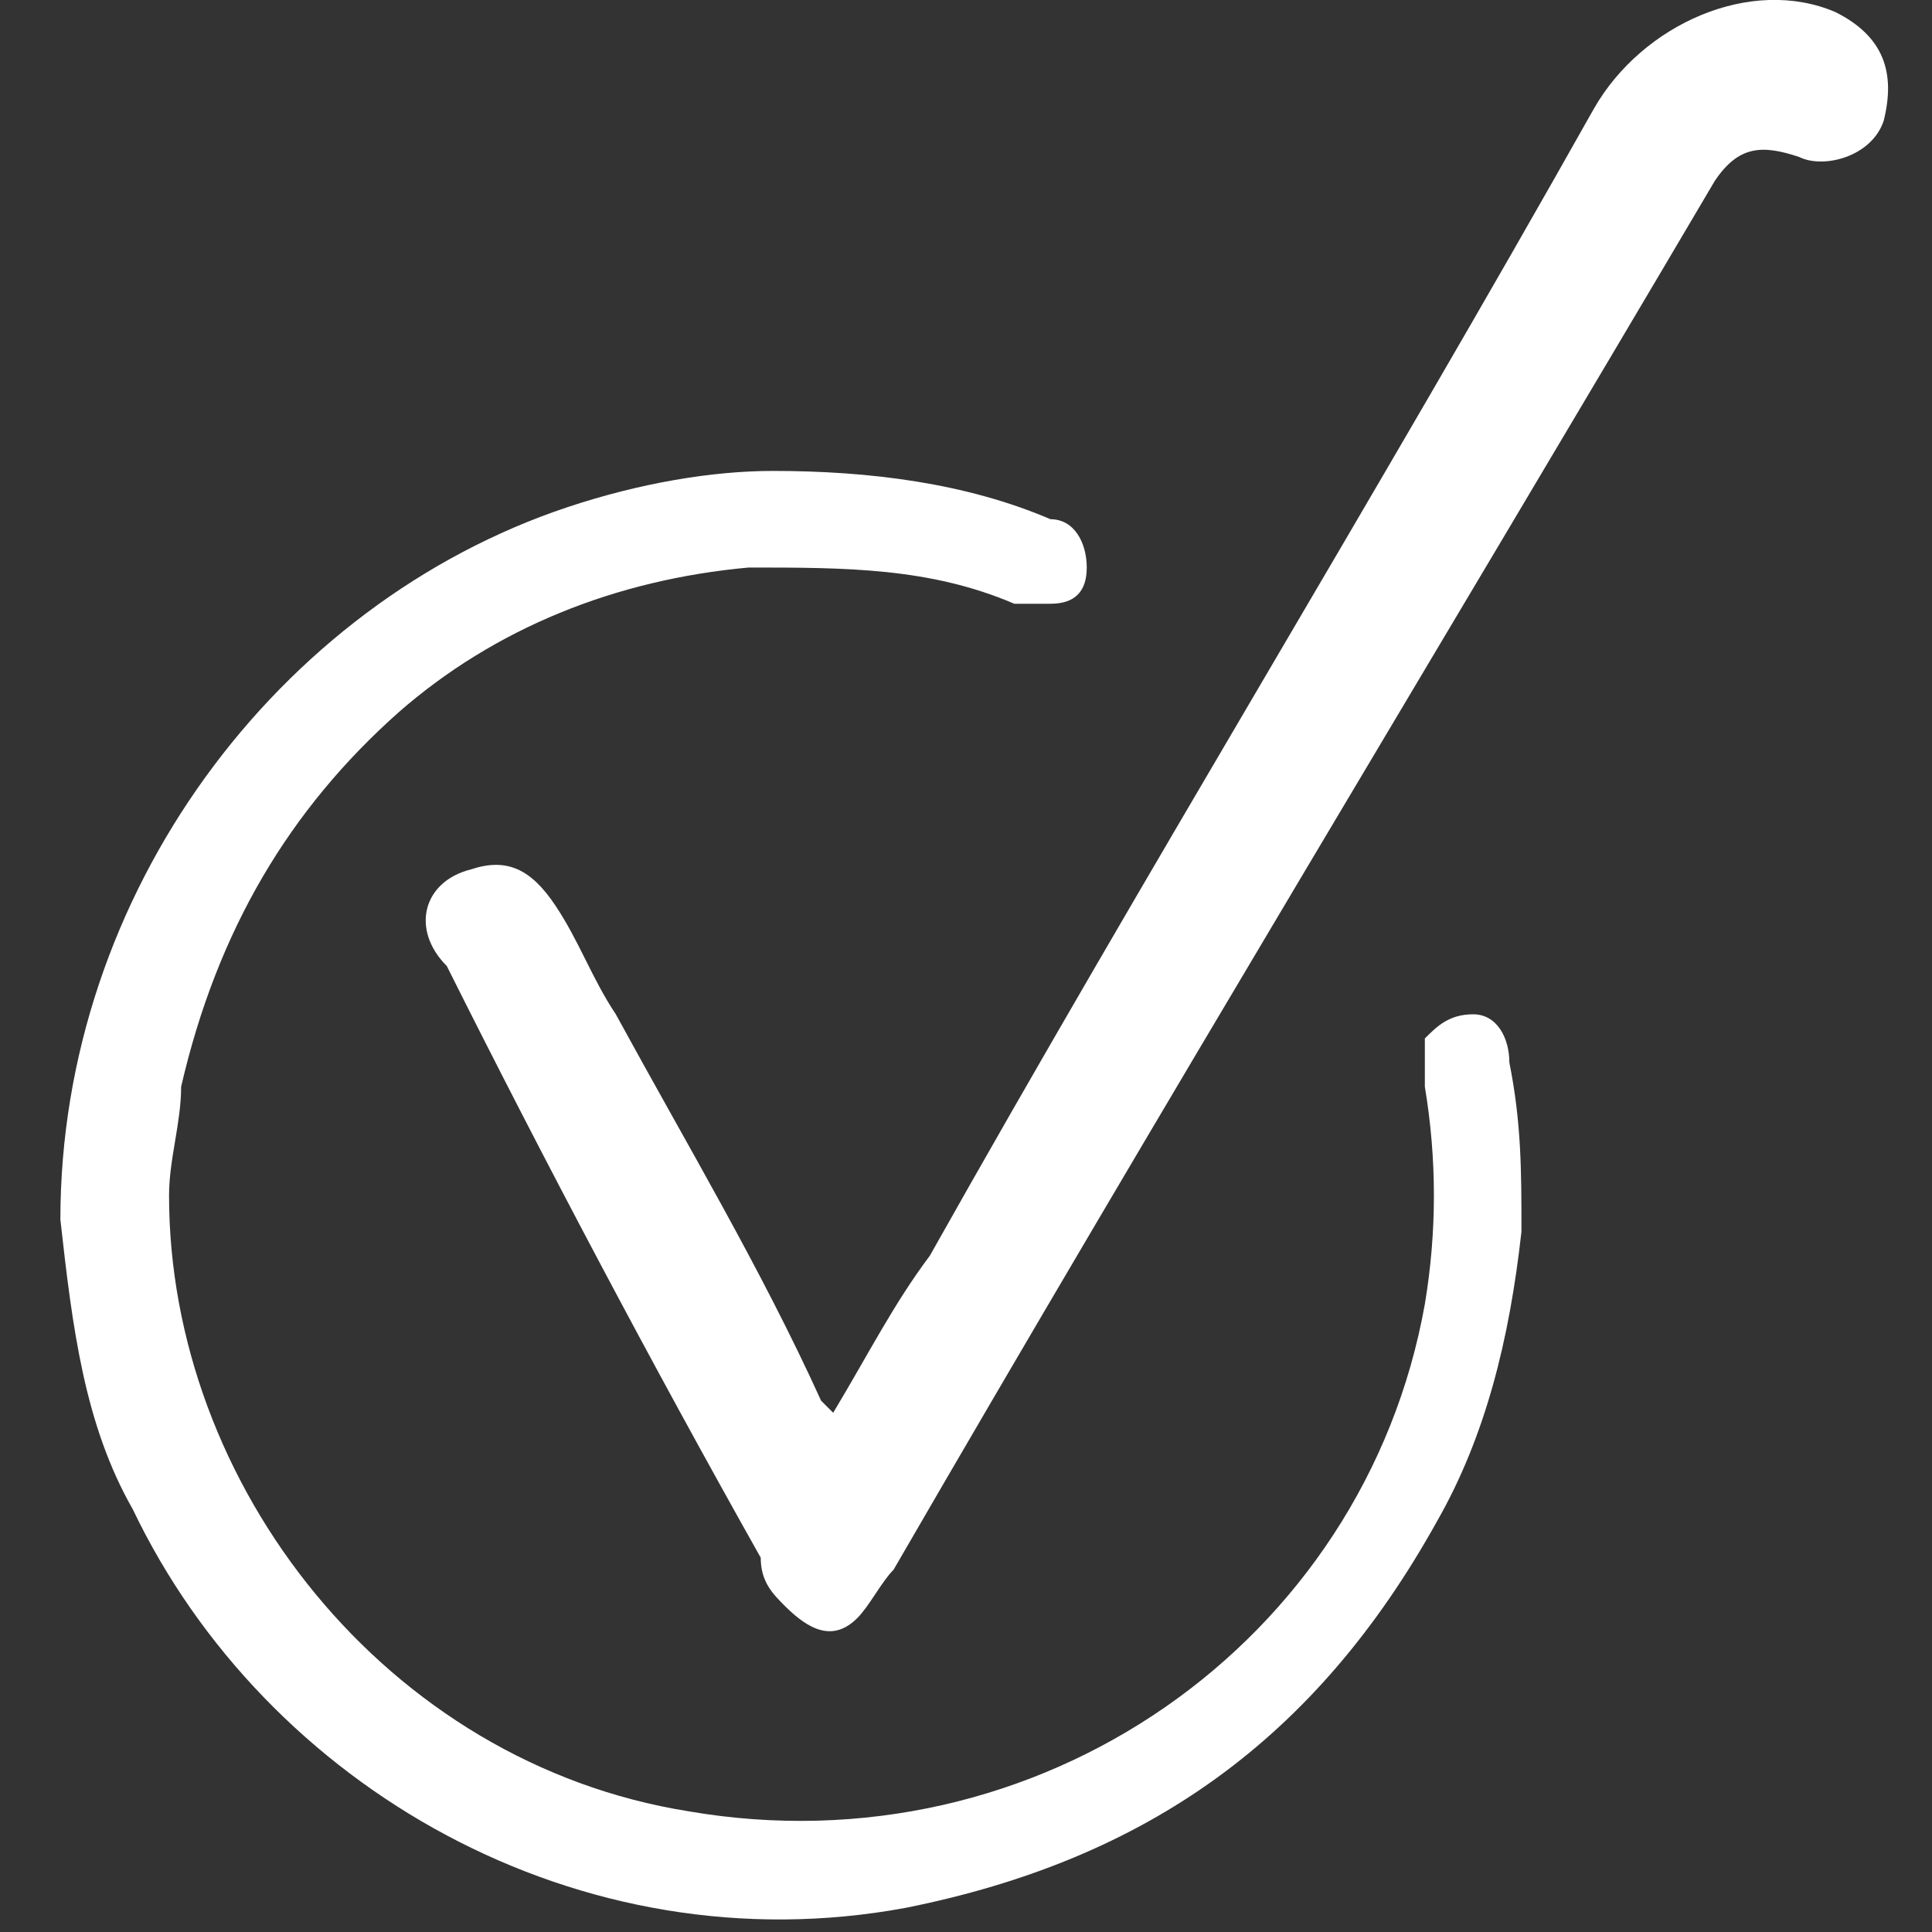
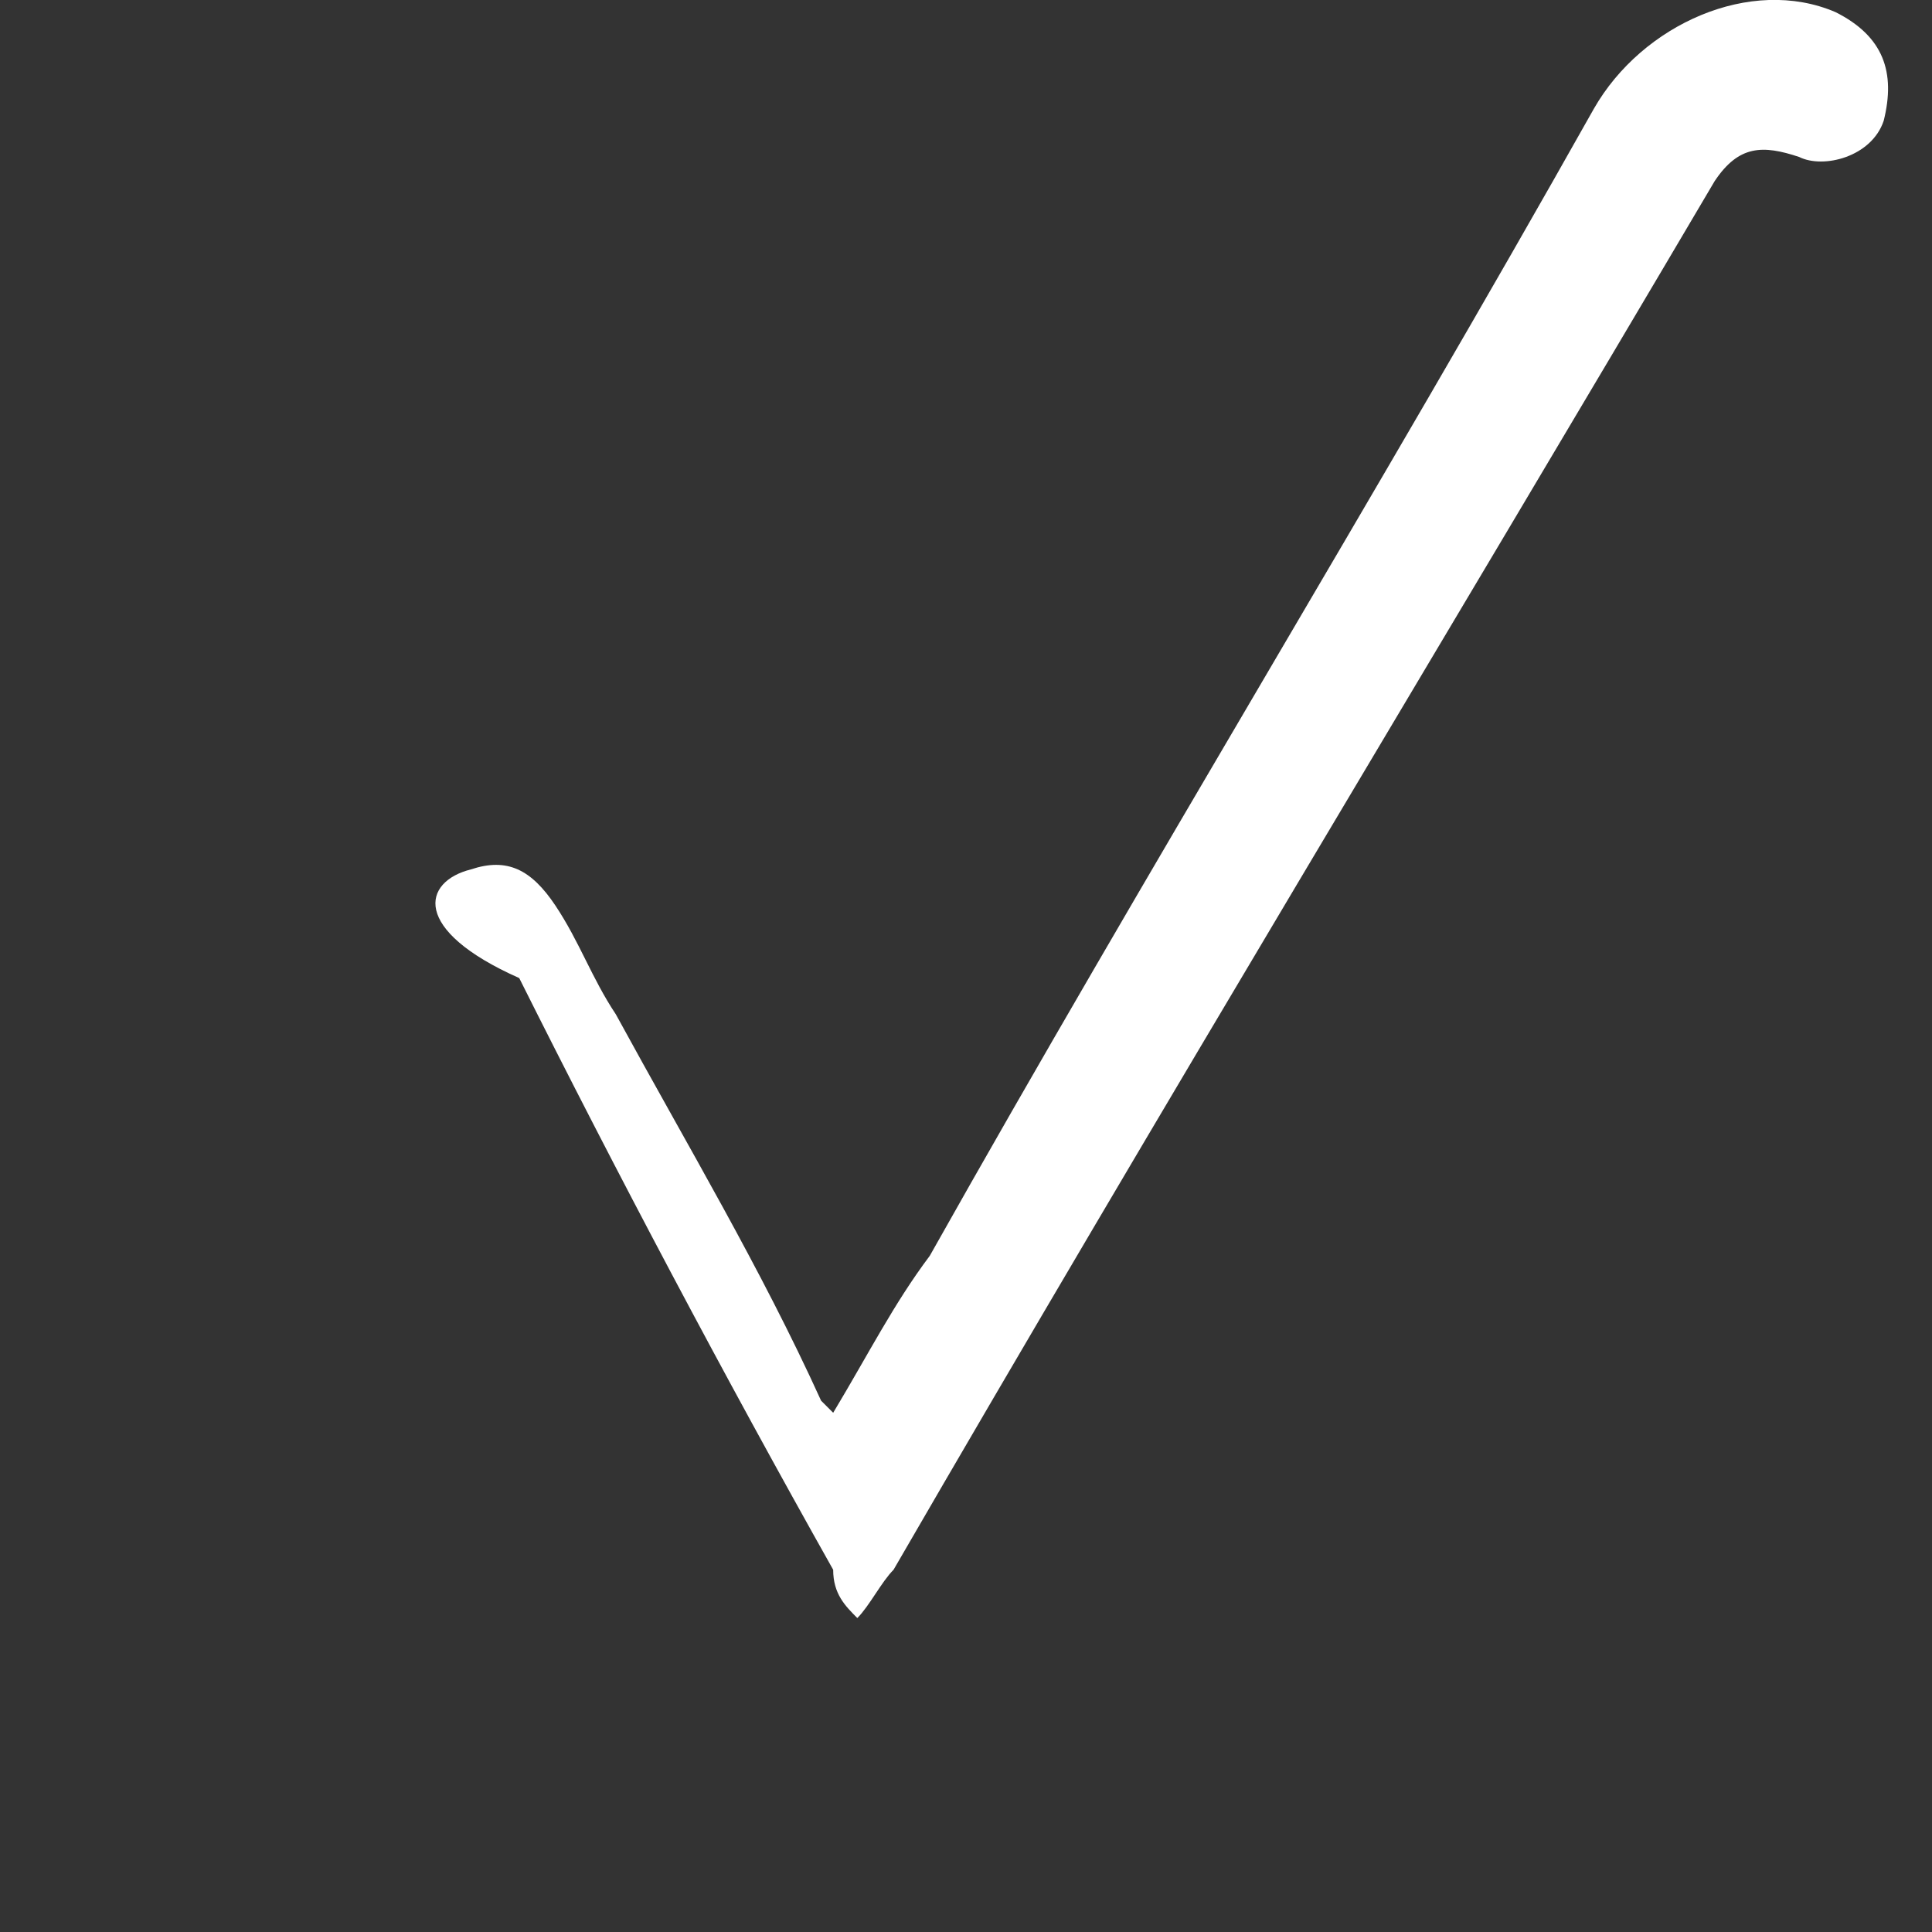
<svg xmlns="http://www.w3.org/2000/svg" version="1.1" id="Ebene_1" x="0px" y="0px" viewBox="0 0 16 16" style="enable-background:new 0 0 16 16;" xml:space="preserve">
  <rect x="0" y="0" width="16" height="16" fill="#333333" stroke="none" />
  <style type="text/css">
	.st0{fill:#FFFFFF;}
</style>
  <g>
-     <path class="st0" d="M1.4,9.9c0,2.4,1.8,4.7,4.3,5.1c2.9,0.5,5.6-1.4,6.1-4.2c0.1-0.6,0.1-1.2,0-1.8c0-0.1,0-0.3,0-0.4   c0.1-0.1,0.2-0.2,0.4-0.2c0.2,0,0.3,0.2,0.3,0.4c0.1,0.5,0.1,0.9,0.1,1.4c-0.1,0.9-0.3,1.7-0.7,2.4c-1,1.8-2.4,2.8-4.4,3.2   c-2.7,0.5-5.3-1-6.4-3.3c-0.4-0.7-0.5-1.5-0.6-2.4C0.5,7.4,2.3,5,4.7,4.2C5.3,4,5.9,3.9,6.4,3.9C7.2,3.9,8,4,8.7,4.3   C8.9,4.3,9,4.5,9,4.7C9,4.9,8.9,5,8.7,5C8.6,5,8.5,5,8.4,5C7.7,4.7,7,4.7,6.2,4.7C5.1,4.8,4.1,5.2,3.3,5.9C2.4,6.7,1.8,7.7,1.5,9   C1.5,9.3,1.4,9.6,1.4,9.9z" />
-     <path class="st0" d="M6.9,11.7c0.3-0.5,0.5-0.9,0.8-1.3c1.8-3.2,3.7-6.3,5.5-9.5c0.4-0.7,1.3-1.1,2-0.8c0.4,0.2,0.5,0.5,0.4,0.9   c-0.1,0.3-0.5,0.4-0.7,0.3c-0.3-0.1-0.5-0.1-0.7,0.2C11.9,5.4,9.6,9.2,7.4,13c-0.1,0.1-0.2,0.3-0.3,0.4c-0.2,0.2-0.4,0.1-0.6-0.1   c-0.1-0.1-0.2-0.2-0.2-0.4c-0.9-1.6-1.8-3.3-2.6-4.9C3.4,7.7,3.5,7.3,3.9,7.2c0.3-0.1,0.5,0,0.7,0.3c0.2,0.3,0.3,0.6,0.5,0.9   c0.6,1.1,1.2,2.1,1.7,3.2C6.8,11.6,6.8,11.6,6.9,11.7z" />
+     <path class="st0" d="M6.9,11.7c0.3-0.5,0.5-0.9,0.8-1.3c1.8-3.2,3.7-6.3,5.5-9.5c0.4-0.7,1.3-1.1,2-0.8c0.4,0.2,0.5,0.5,0.4,0.9   c-0.1,0.3-0.5,0.4-0.7,0.3c-0.3-0.1-0.5-0.1-0.7,0.2C11.9,5.4,9.6,9.2,7.4,13c-0.1,0.1-0.2,0.3-0.3,0.4c-0.1-0.1-0.2-0.2-0.2-0.4c-0.9-1.6-1.8-3.3-2.6-4.9C3.4,7.7,3.5,7.3,3.9,7.2c0.3-0.1,0.5,0,0.7,0.3c0.2,0.3,0.3,0.6,0.5,0.9   c0.6,1.1,1.2,2.1,1.7,3.2C6.8,11.6,6.8,11.6,6.9,11.7z" />
  </g>
</svg>